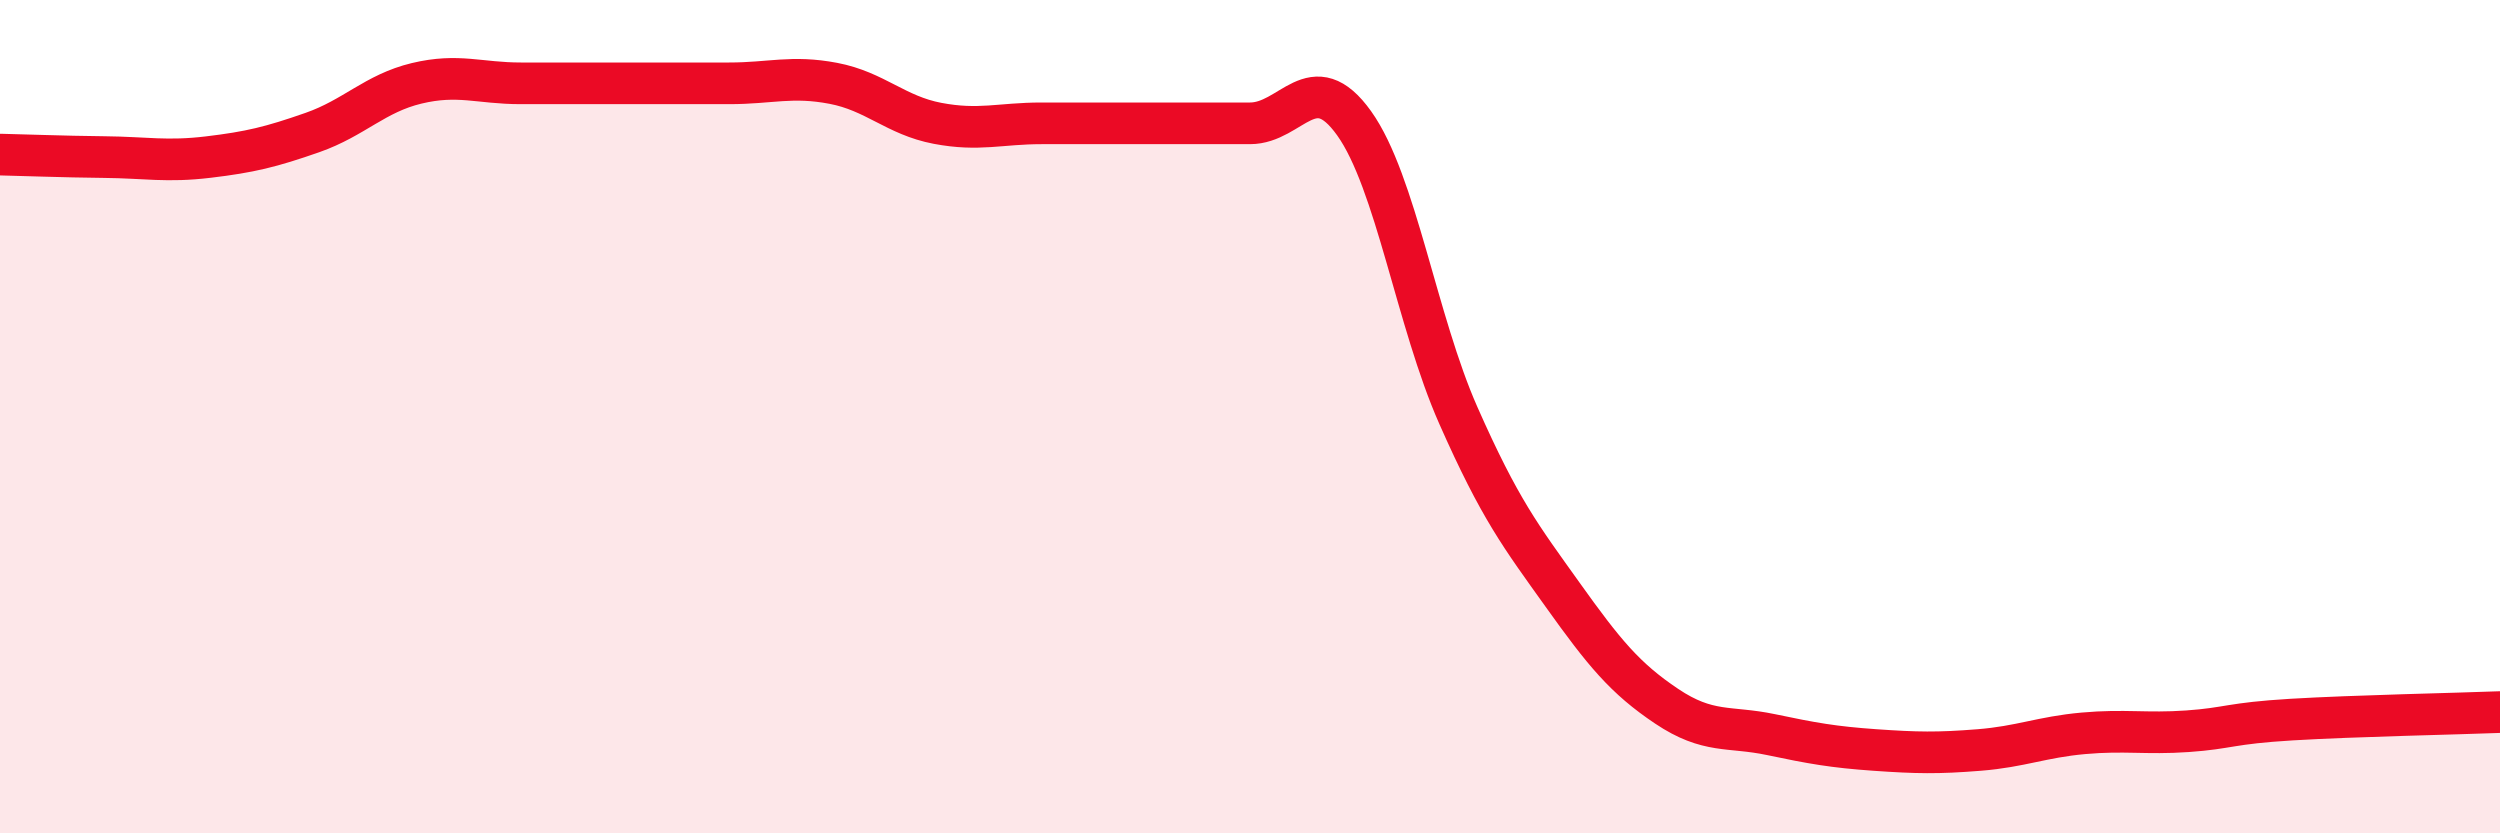
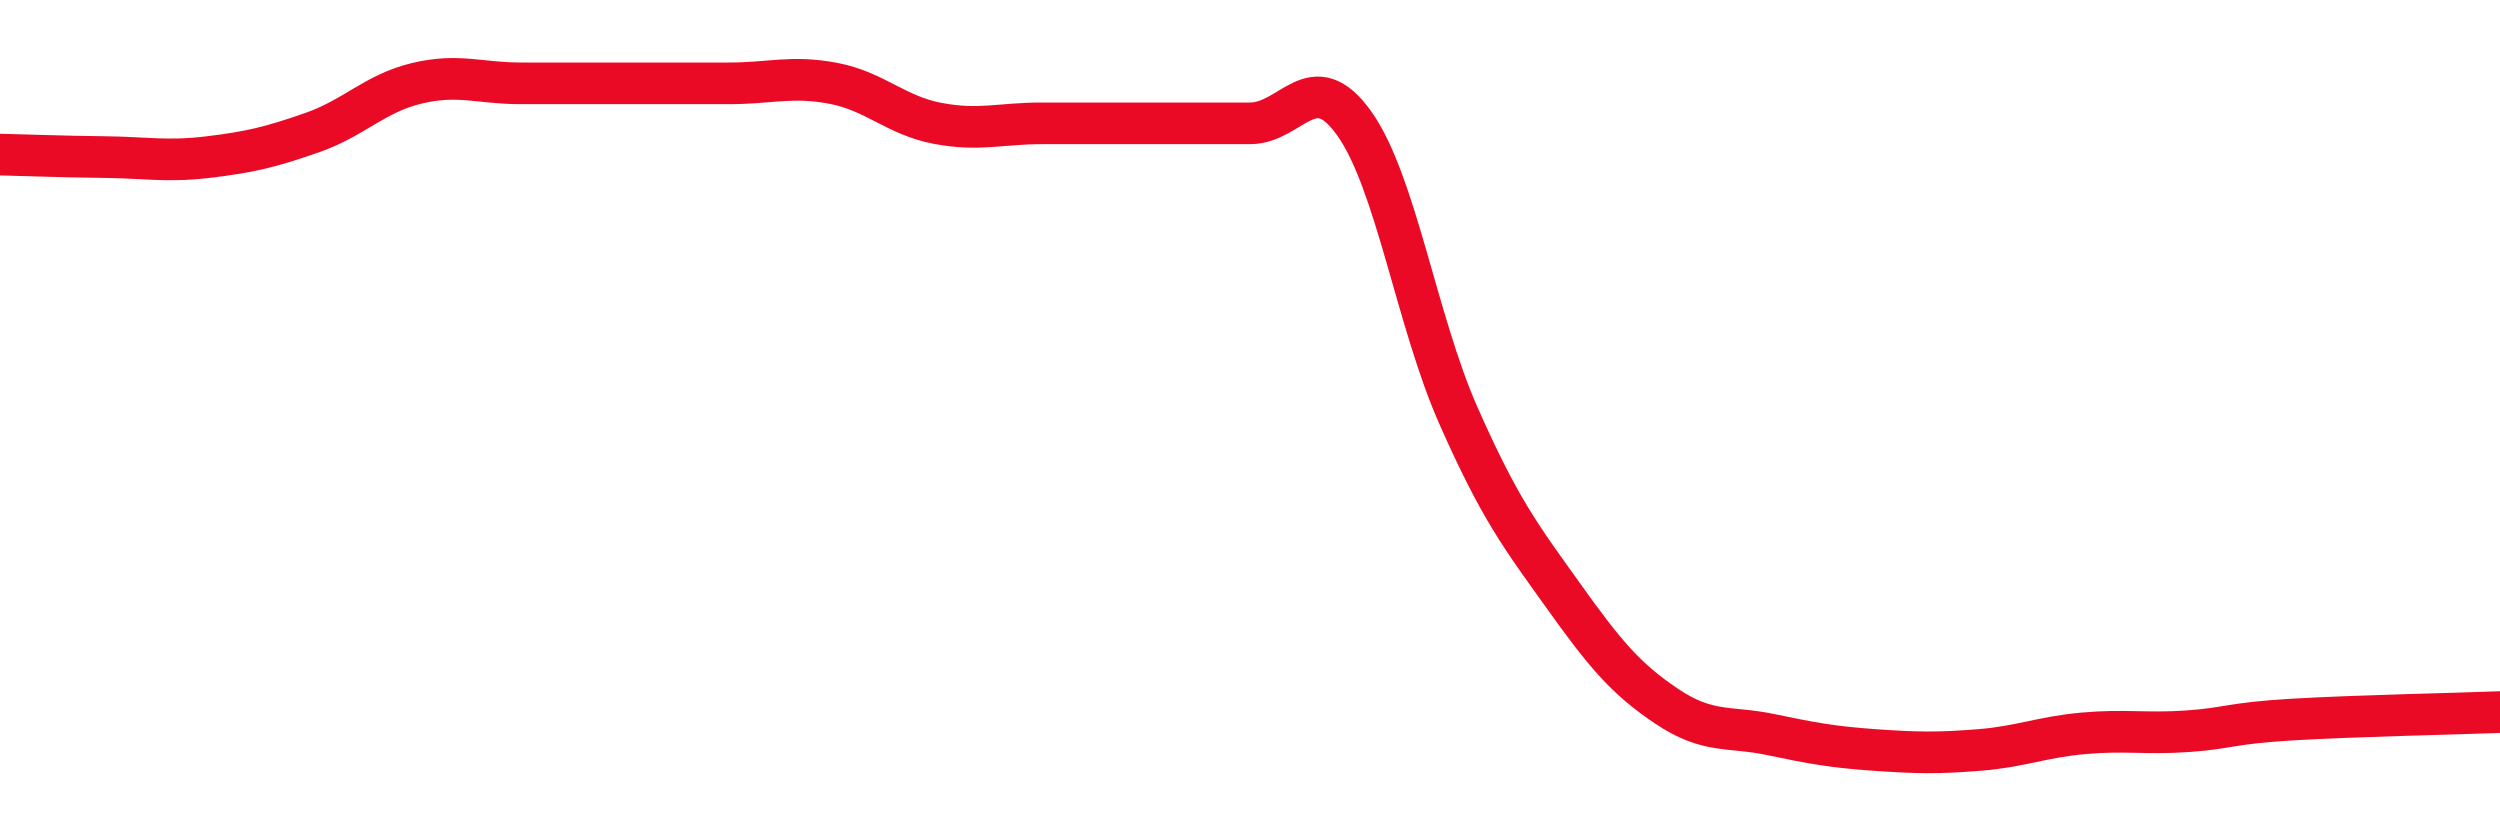
<svg xmlns="http://www.w3.org/2000/svg" width="60" height="20" viewBox="0 0 60 20">
-   <path d="M 0,3.71 C 0.5,3.72 1.5,3.76 2.5,3.77 C 3.5,3.78 4,3.89 5,3.77 C 6,3.65 6.5,3.53 7.5,3.18 C 8.5,2.83 9,2.24 10,2 C 11,1.76 11.5,2 12.5,2 C 13.5,2 14,2 15,2 C 16,2 16.5,2 17.5,2 C 18.5,2 19,1.81 20,2 C 21,2.19 21.5,2.77 22.5,2.96 C 23.5,3.15 24,2.96 25,2.96 C 26,2.96 26.5,2.96 27.5,2.96 C 28.5,2.96 29,2.96 30,2.96 C 31,2.96 31.5,1.56 32.5,2.96 C 33.5,4.36 34,7.71 35,9.97 C 36,12.23 36.5,12.87 37.5,14.27 C 38.5,15.67 39,16.28 40,16.95 C 41,17.62 41.5,17.42 42.5,17.63 C 43.5,17.84 44,17.93 45,18 C 46,18.07 46.5,18.08 47.5,18 C 48.5,17.92 49,17.69 50,17.6 C 51,17.51 51.5,17.62 52.5,17.55 C 53.5,17.48 53.5,17.36 55,17.27 C 56.5,17.18 59,17.13 60,17.09L60 20L0 20Z" fill="#EB0A25" opacity="0.1" stroke-linecap="round" stroke-linejoin="round" />
  <path d="M 0,3.71 C 0.5,3.72 1.5,3.76 2.5,3.77 C 3.5,3.78 4,3.89 5,3.77 C 6,3.65 6.5,3.53 7.5,3.18 C 8.5,2.83 9,2.24 10,2 C 11,1.76 11.5,2 12.5,2 C 13.5,2 14,2 15,2 C 16,2 16.5,2 17.5,2 C 18.5,2 19,1.81 20,2 C 21,2.19 21.5,2.77 22.5,2.96 C 23.5,3.15 24,2.96 25,2.96 C 26,2.96 26.5,2.96 27.5,2.96 C 28.5,2.96 29,2.96 30,2.96 C 31,2.96 31.5,1.56 32.5,2.96 C 33.5,4.36 34,7.71 35,9.97 C 36,12.23 36.5,12.87 37.5,14.27 C 38.5,15.67 39,16.28 40,16.95 C 41,17.62 41.5,17.42 42.5,17.63 C 43.5,17.84 44,17.93 45,18 C 46,18.07 46.5,18.08 47.5,18 C 48.5,17.92 49,17.69 50,17.6 C 51,17.51 51.5,17.62 52.5,17.55 C 53.5,17.48 53.5,17.36 55,17.27 C 56.5,17.18 59,17.13 60,17.09" stroke="#EB0A25" stroke-width="1" fill="none" stroke-linecap="round" stroke-linejoin="round" />
</svg>